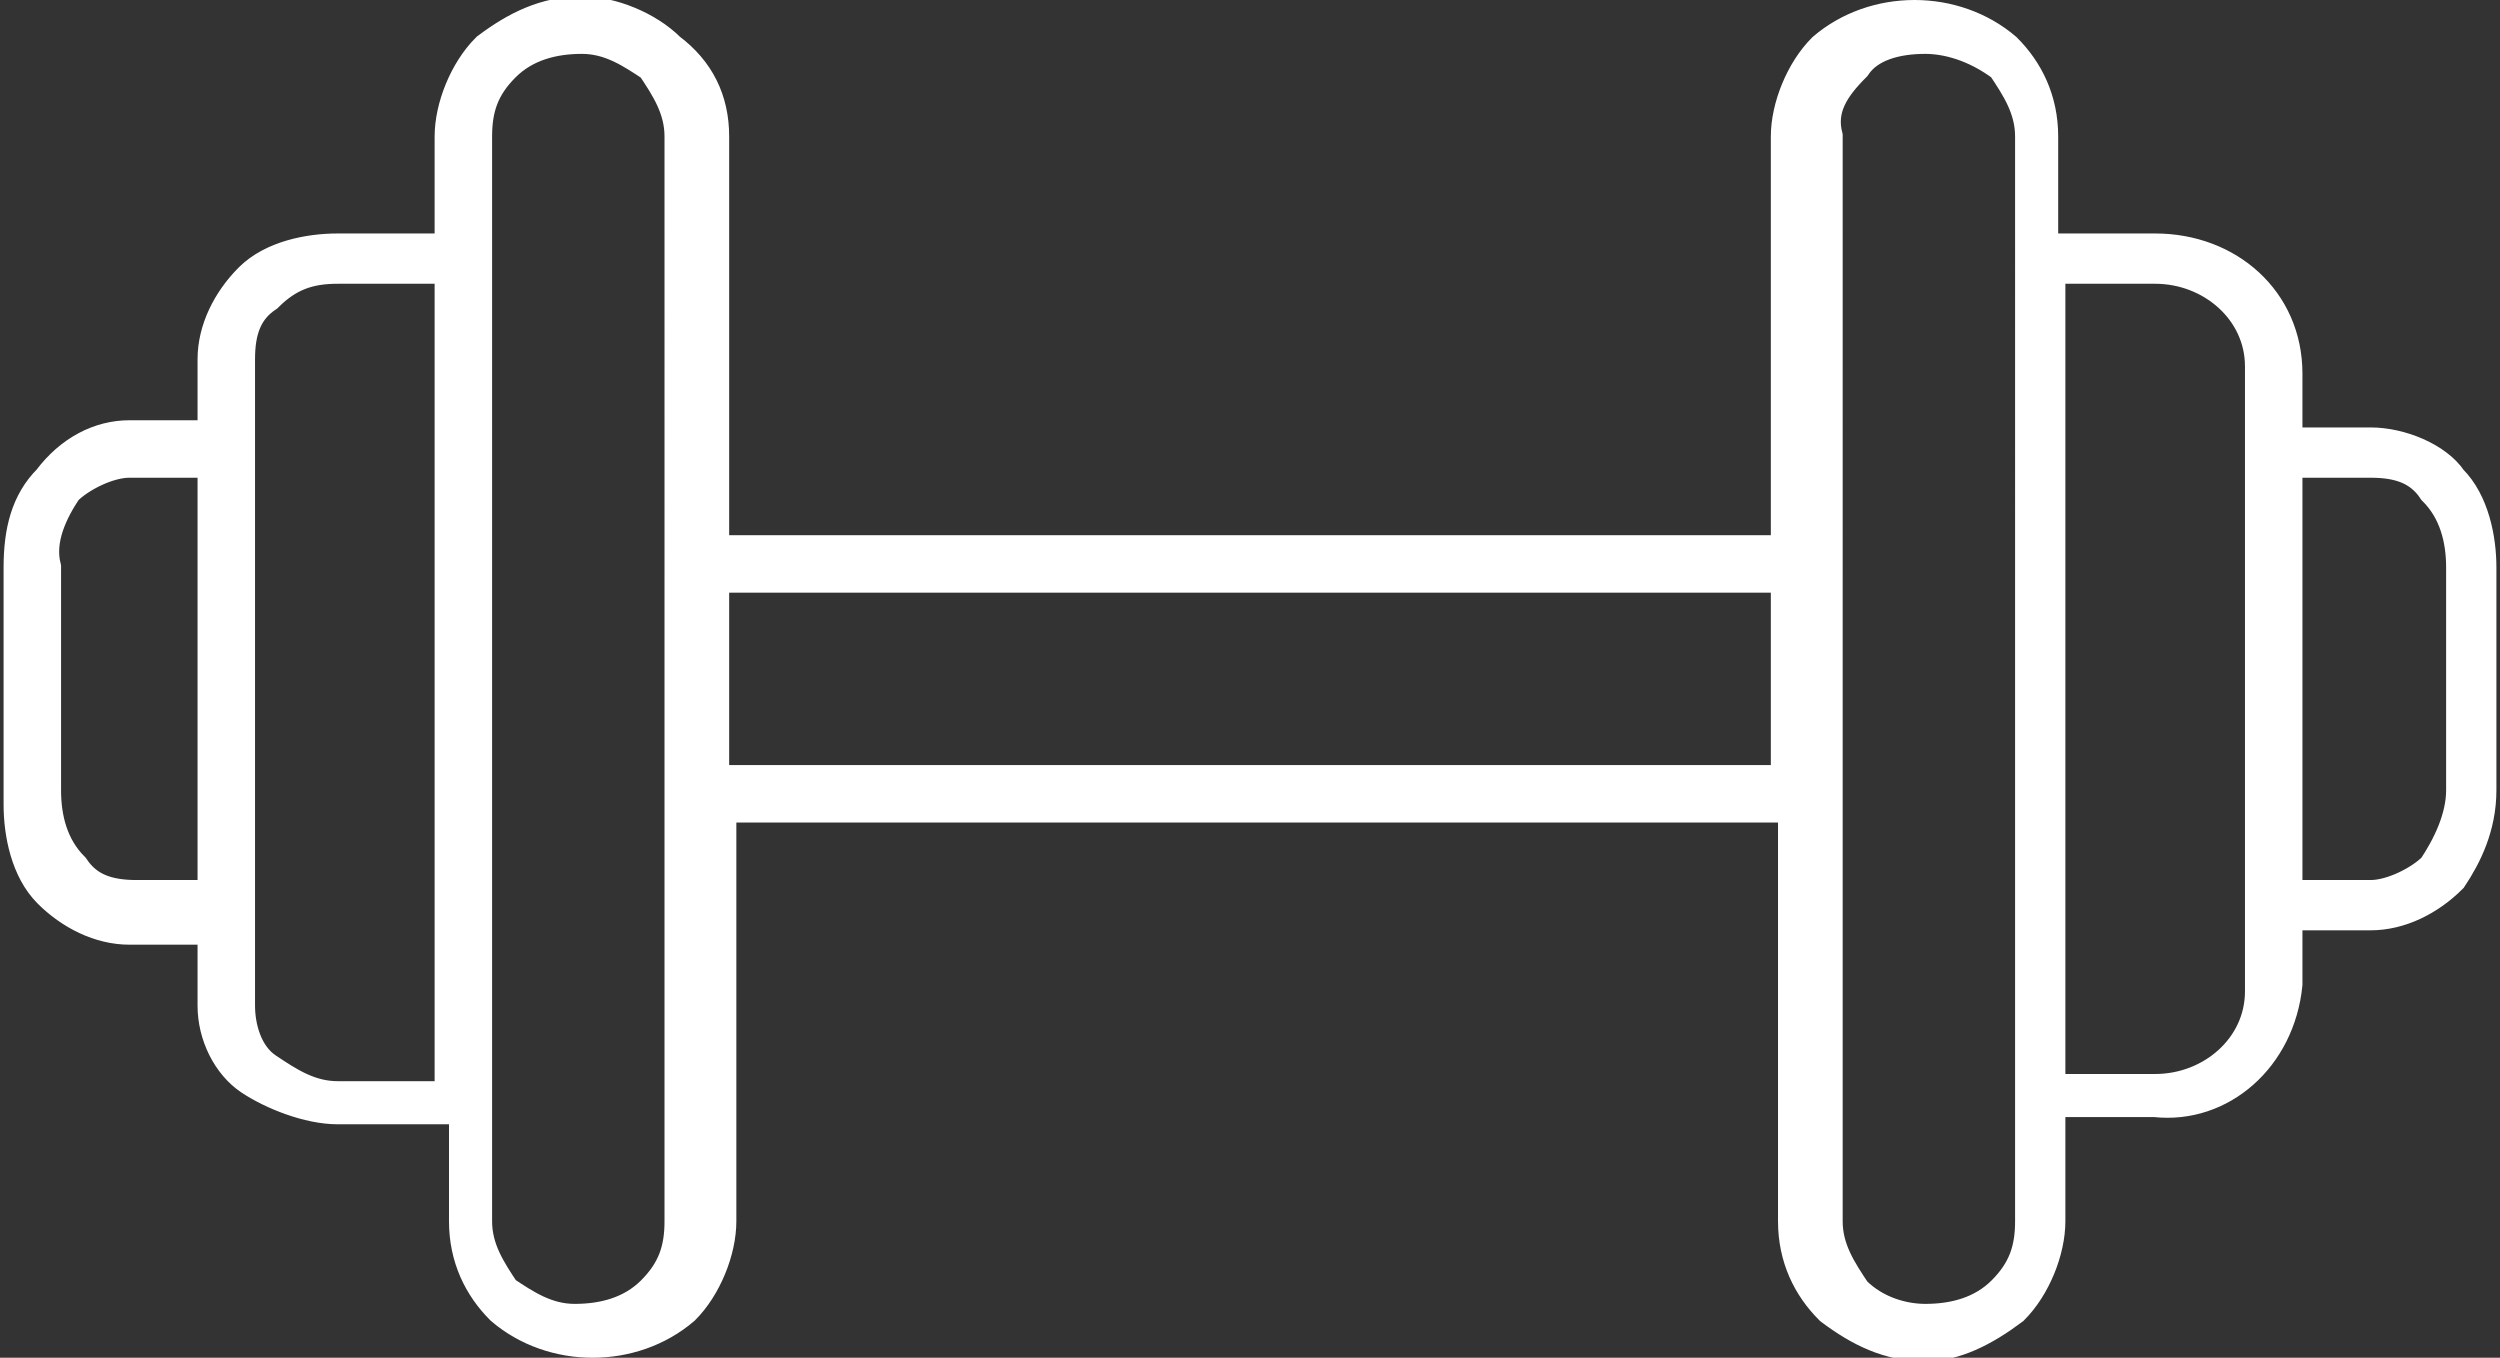
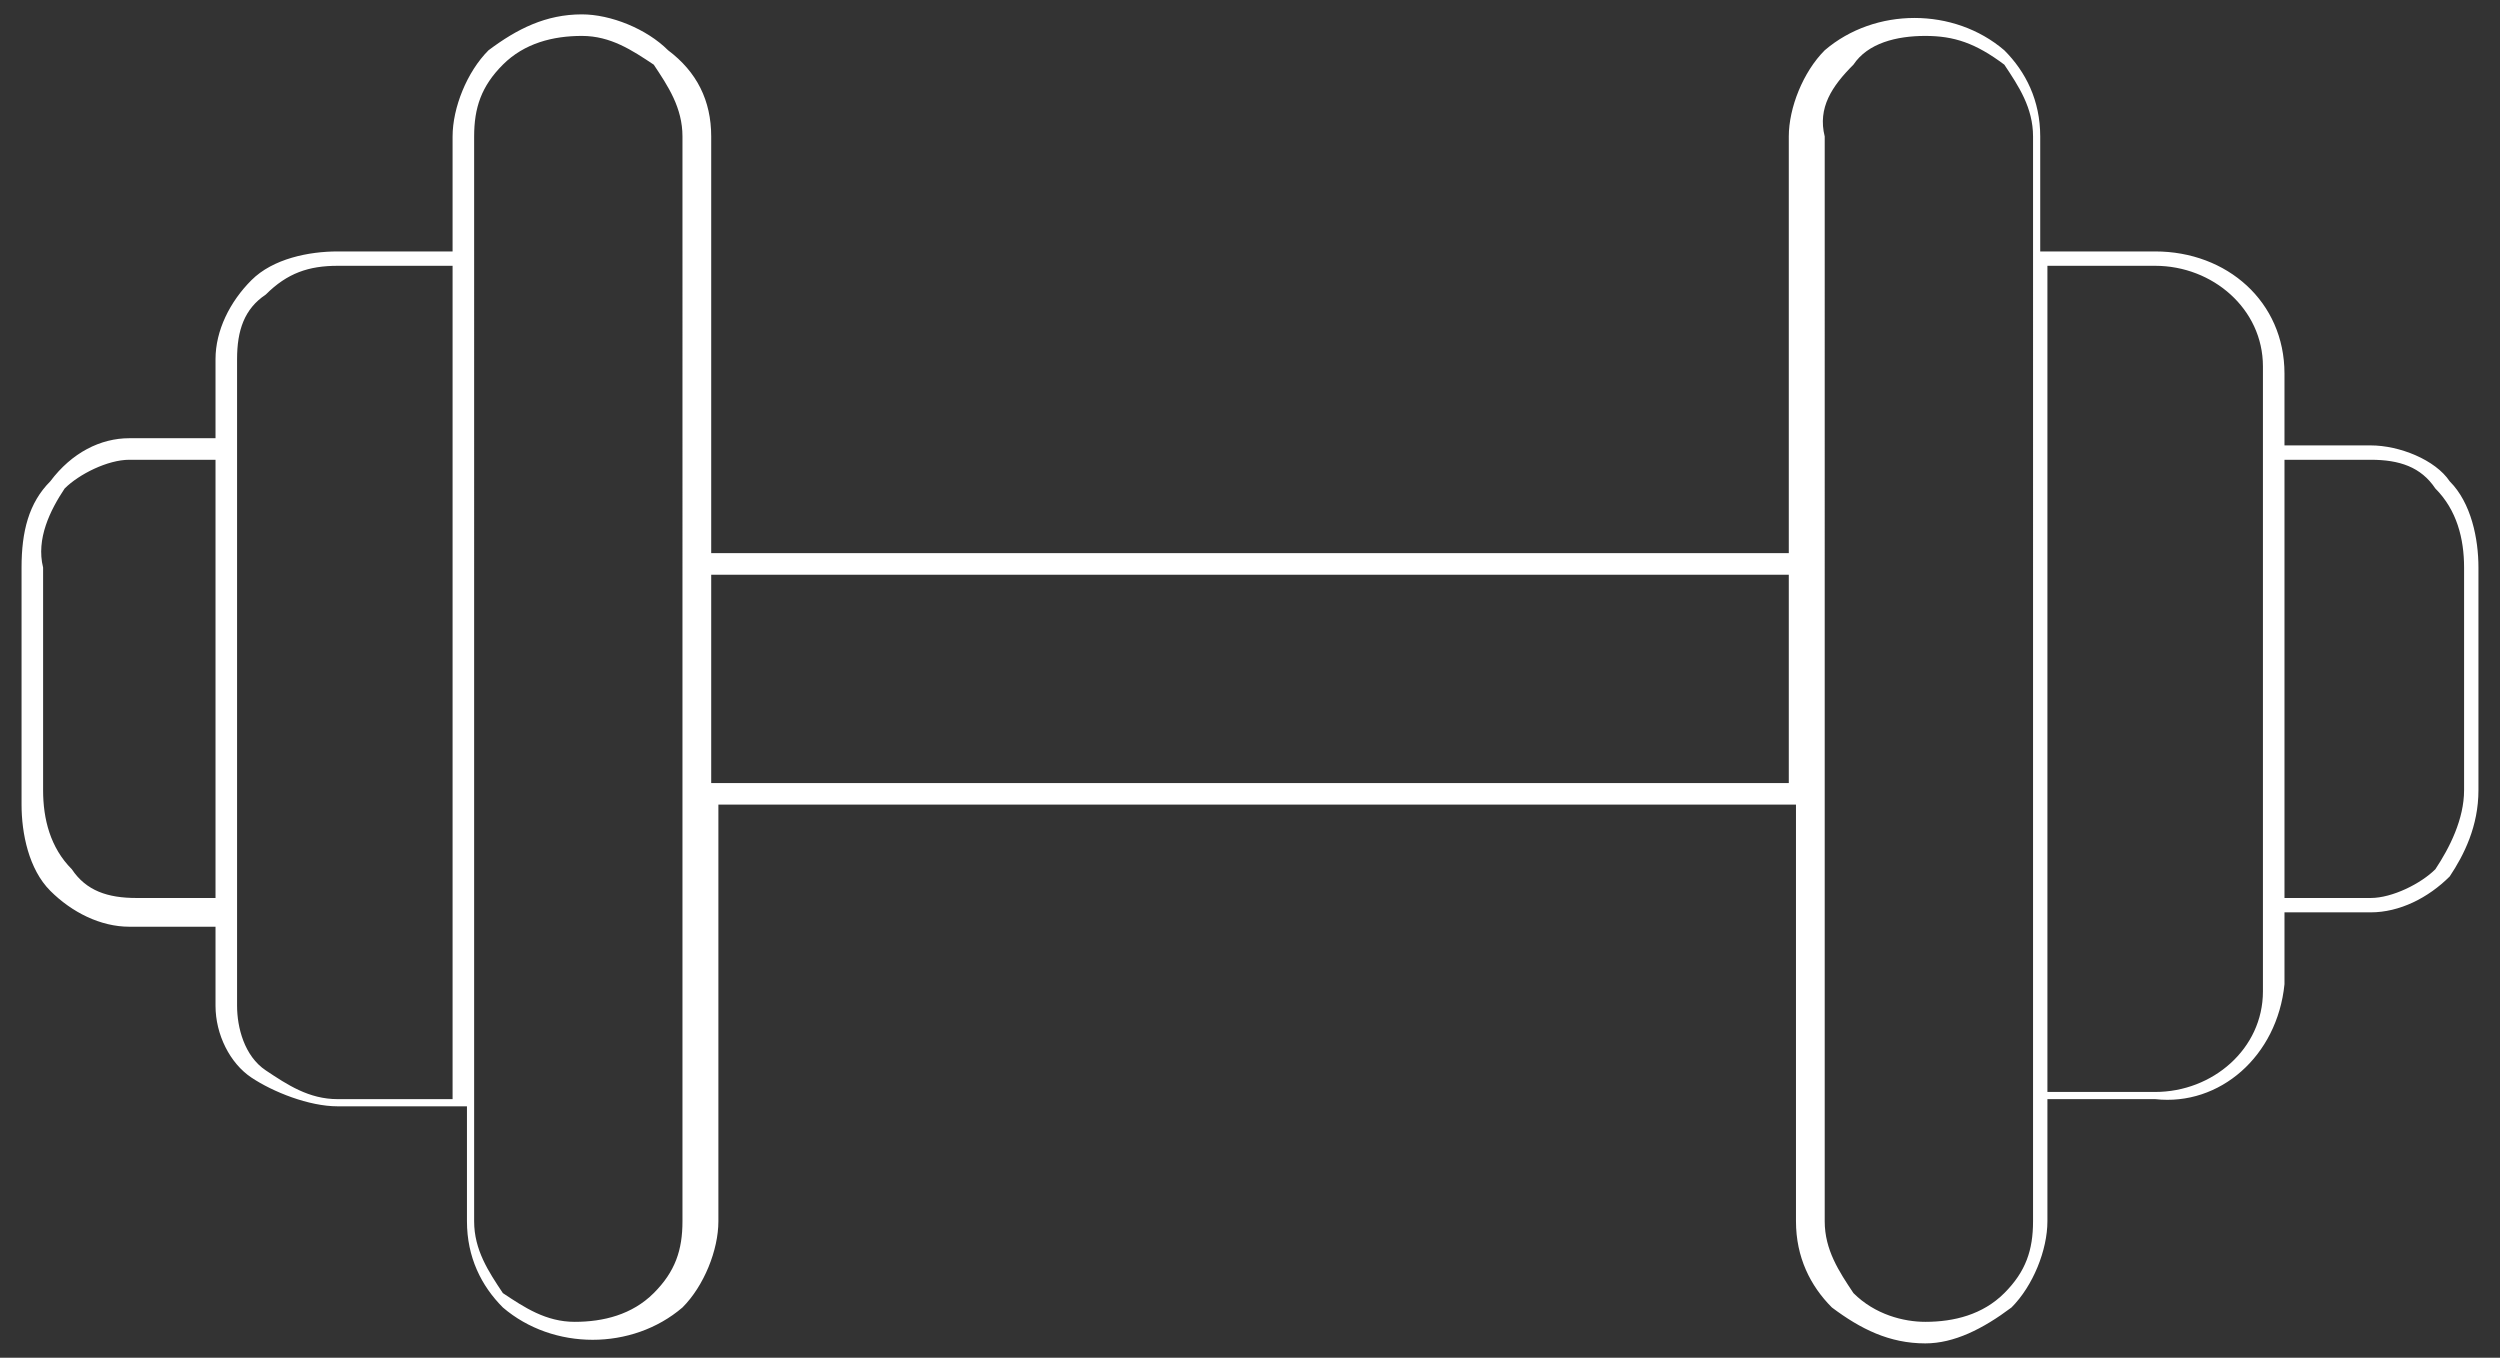
<svg xmlns="http://www.w3.org/2000/svg" version="1.1" id="Capa_1" x="0px" y="0px" viewBox="0 0 34.8 18.9" style="enable-background:new 0 0 34.8 18.9;" xml:space="preserve">
  <rect x="0" y="0" width="34.8" height="18.9" fill="#333333" stroke="none" />
  <style type="text/css">
	.st0{fill:#FFFFFF;}
	.st1{fill:none;stroke:#FFFFFF;stroke-width:0.5;stroke-miterlimit:10;}
</style>
  <g id="Layer_2">
    <g id="Layer_1-2">
      <g id="Layer_148">
        <path class="st0" d="M9.9,10.9h15V8h-15L9.9,10.9z M1.8,6.4c-0.3,0-0.7,0.2-0.9,0.4C0.7,7.1,0.5,7.5,0.6,7.9V11     c0,0.4,0.1,0.8,0.4,1.1c0.2,0.3,0.5,0.4,0.9,0.4H3V6.4H1.8z M31.8,12.5H33c0.3,0,0.7-0.2,0.9-0.4c0.2-0.3,0.4-0.7,0.4-1.1V7.9     c0-0.4-0.1-0.8-0.4-1.1c-0.2-0.3-0.5-0.4-0.9-0.4h-1.2V12.5z M4.7,3.7c-0.4,0-0.7,0.1-1,0.4C3.4,4.3,3.3,4.6,3.3,5v9     c0,0.3,0.1,0.7,0.4,0.9c0.3,0.2,0.6,0.4,1,0.4h1.6V3.7H4.7z M28.5,15.2H30c0.8,0,1.5-0.6,1.5-1.4V5.1c0-0.8-0.7-1.4-1.5-1.4h-1.5     V15.2z M8.1,0.5C7.7,0.5,7.3,0.6,7,0.9c-0.3,0.3-0.4,0.6-0.4,1V17c0,0.4,0.2,0.7,0.4,1c0.3,0.2,0.6,0.4,1,0.4     c0.4,0,0.8-0.1,1.1-0.4c0.3-0.3,0.4-0.6,0.4-1V1.9c0-0.4-0.2-0.7-0.4-1C8.8,0.7,8.5,0.5,8.1,0.5 M26.8,0.5c-0.4,0-0.8,0.1-1,0.4     c-0.3,0.3-0.5,0.6-0.4,1V17c0,0.4,0.2,0.7,0.4,1c0.3,0.3,0.7,0.4,1,0.4c0.4,0,0.8-0.1,1.1-0.4c0.3-0.3,0.4-0.6,0.4-1V1.9     c0-0.4-0.2-0.7-0.4-1C27.5,0.6,27.2,0.5,26.8,0.5 M26.8,18.7c-0.5,0-0.9-0.2-1.3-0.5C25.2,17.9,25,17.5,25,17v-5.8H10V17     c0,0.4-0.2,0.9-0.5,1.2c-0.7,0.6-1.8,0.6-2.5,0c-0.3-0.3-0.5-0.7-0.5-1.2v-1.6H4.7c-0.4,0-0.9-0.2-1.2-0.4C3.2,14.8,3,14.4,3,14     v-1.1H1.8c-0.4,0-0.8-0.2-1.1-0.5c-0.3-0.3-0.4-0.8-0.4-1.2V7.9c0-0.5,0.1-0.9,0.4-1.2C1,6.3,1.4,6.1,1.8,6.1H3V5     c0-0.4,0.2-0.8,0.5-1.1c0.3-0.3,0.8-0.4,1.2-0.4h1.6V1.9c0-0.4,0.2-0.9,0.5-1.2c0.4-0.3,0.8-0.5,1.3-0.5c0.4,0,0.9,0.2,1.2,0.5     C9.7,1,9.9,1.4,9.9,1.9v5.8h15V1.9c0-0.4,0.2-0.9,0.5-1.2c0.7-0.6,1.8-0.6,2.5,0c0.3,0.3,0.5,0.7,0.5,1.2v1.6H30     c1,0,1.8,0.7,1.8,1.7c0,0,0,0,0,0v1H33c0.4,0,0.9,0.2,1.1,0.5c0.3,0.3,0.4,0.8,0.4,1.2V11c0,0.5-0.2,0.9-0.4,1.2     c-0.3,0.3-0.7,0.5-1.1,0.5h-1.2v1c-0.1,1-0.9,1.7-1.8,1.6h-1.5V17c0,0.4-0.2,0.9-0.5,1.2C27.6,18.5,27.2,18.7,26.8,18.7" />
      </g>
      <g id="Layer_147">
-         <path class="st1" d="M9.9,10.9h15V8h-15L9.9,10.9z M1.8,6.4c-0.3,0-0.7,0.2-0.9,0.4C0.7,7.1,0.5,7.5,0.6,7.9V11     c0,0.4,0.1,0.8,0.4,1.1c0.2,0.3,0.5,0.4,0.9,0.4H3V6.4H1.8z M31.8,12.5H33c0.3,0,0.7-0.2,0.9-0.4c0.2-0.3,0.4-0.7,0.4-1.1V7.9     c0-0.4-0.1-0.8-0.4-1.1c-0.2-0.3-0.5-0.4-0.9-0.4h-1.2V12.5z M4.7,3.7c-0.4,0-0.7,0.1-1,0.4C3.4,4.3,3.3,4.6,3.3,5v9     c0,0.3,0.1,0.7,0.4,0.9c0.3,0.2,0.6,0.4,1,0.4h1.6V3.7H4.7z M28.5,15.2H30c0.8,0,1.5-0.6,1.5-1.4V5.1c0-0.8-0.7-1.4-1.5-1.4h-1.5     V15.2z M8.1,0.5C7.7,0.5,7.3,0.6,7,0.9c-0.3,0.3-0.4,0.6-0.4,1V17c0,0.4,0.2,0.7,0.4,1c0.3,0.2,0.6,0.4,1,0.4     c0.4,0,0.8-0.1,1.1-0.4c0.3-0.3,0.4-0.6,0.4-1V1.9c0-0.4-0.2-0.7-0.4-1C8.8,0.7,8.5,0.5,8.1,0.5z M26.8,0.5c-0.4,0-0.8,0.1-1,0.4     c-0.3,0.3-0.5,0.6-0.4,1V17c0,0.4,0.2,0.7,0.4,1c0.3,0.3,0.7,0.4,1,0.4c0.4,0,0.8-0.1,1.1-0.4c0.3-0.3,0.4-0.6,0.4-1V1.9     c0-0.4-0.2-0.7-0.4-1C27.5,0.6,27.1,0.5,26.8,0.5L26.8,0.5z M26.8,18.7c-0.5,0-0.9-0.2-1.3-0.5C25.2,17.9,25,17.5,25,17v-5.8H10     V17c0,0.4-0.2,0.9-0.5,1.2c-0.7,0.6-1.8,0.6-2.5,0c-0.3-0.3-0.5-0.7-0.5-1.2v-1.6H4.7c-0.4,0-0.9-0.2-1.2-0.4     C3.2,14.8,3,14.4,3,14v-1.1H1.8c-0.4,0-0.8-0.2-1.1-0.5c-0.3-0.3-0.4-0.8-0.4-1.2V7.9c0-0.5,0.1-0.9,0.4-1.2     C1,6.3,1.4,6.1,1.8,6.1H3V5c0-0.4,0.2-0.8,0.5-1.1c0.3-0.3,0.8-0.4,1.2-0.4h1.6V1.9c0-0.4,0.2-0.9,0.5-1.2     c0.4-0.3,0.8-0.5,1.3-0.5c0.4,0,0.9,0.2,1.2,0.5C9.7,1,9.9,1.4,9.9,1.9v5.8h15V1.9c0-0.4,0.2-0.9,0.5-1.2c0.7-0.6,1.8-0.6,2.5,0     c0.3,0.3,0.5,0.7,0.5,1.2v1.6H30c1,0,1.8,0.7,1.8,1.7c0,0,0,0,0,0v1H33c0.4,0,0.9,0.2,1.1,0.5c0.3,0.3,0.4,0.8,0.4,1.2V11     c0,0.5-0.2,0.9-0.4,1.2c-0.3,0.3-0.7,0.5-1.1,0.5h-1.2v1c-0.1,1-0.9,1.7-1.8,1.6h-1.5V17c0,0.4-0.2,0.9-0.5,1.2     C27.6,18.5,27.2,18.7,26.8,18.7L26.8,18.7z" />
-       </g>
+         </g>
    </g>
  </g>
</svg>